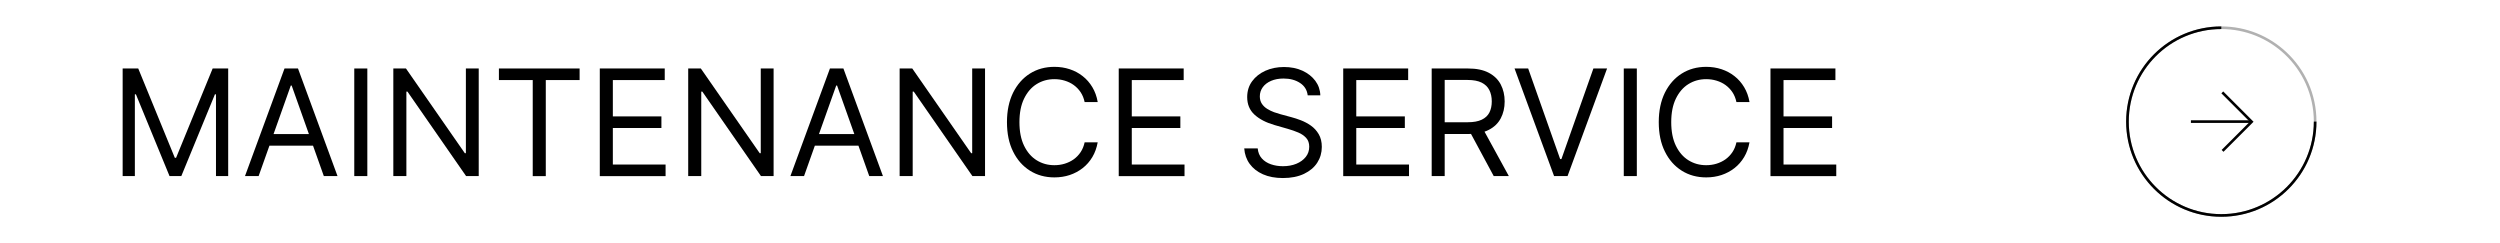
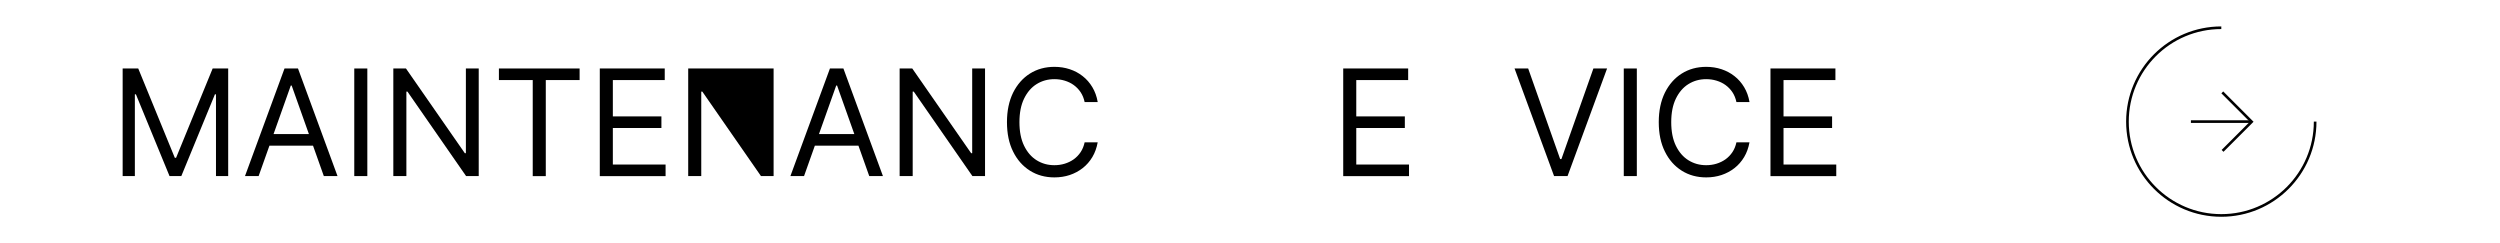
<svg xmlns="http://www.w3.org/2000/svg" id="_レイヤー_2" data-name="レイヤー 2" viewBox="0 0 473.08 45.97">
  <defs>
    <style>
      .cls-1 {
        stroke: #000;
      }

      .cls-1, .cls-2 {
        stroke-miterlimit: 10;
        stroke-width: .5px;
      }

      .cls-1, .cls-2, .cls-3 {
        fill: none;
      }

      .cls-2 {
        stroke: #b1b1b1;
      }
    </style>
  </defs>
  <g id="_文字" data-name="文字">
    <g>
      <g>
-         <path class="cls-2" d="M438.1,23.01c0,9.81-7.95,17.76-17.76,17.76s-17.76-7.95-17.76-17.76,7.95-17.76,17.76-17.76c4.69,0,8.95,1.82,12.13,4.79,3.47,3.24,5.63,7.85,5.63,12.97Z" />
        <g>
          <line class="cls-1" x1="425.9" y1="23.01" x2="414.59" y2="23.01" />
          <polyline class="cls-1" points="420.58 28.55 426.09 23.04 420.53 17.48" />
        </g>
        <path class="cls-1" d="M438.1,23.01c0,9.81-7.95,17.76-17.76,17.76s-17.76-7.95-17.76-17.76,7.95-17.76,17.76-17.76" />
      </g>
      <g>
        <path d="M23.22,12.96h2.94l6.92,16.9h.24l6.92-16.9h2.94v20.36h-2.31v-15.47h-.2l-6.36,15.47h-2.23l-6.36-15.47h-.2v15.47h-2.31V12.96Z" />
        <path d="M48.95,33.32h-2.59l7.48-20.36h2.55l7.48,20.36h-2.59l-6.09-17.14h-.16l-6.09,17.14ZM49.91,25.37h10.42v2.19h-10.42v-2.19Z" />
        <path d="M69.51,12.96v20.36h-2.47V12.96h2.47Z" />
        <path d="M90.59,12.96v20.36h-2.39l-11.1-15.99h-.2v15.99h-2.47V12.96h2.39l11.14,16.03h.2V12.96h2.43Z" />
        <path d="M94.41,15.15v-2.19h15.27v2.19h-6.4v18.18h-2.47V15.15h-6.4Z" />
        <path d="M113.5,33.32V12.96h12.29v2.19h-9.82v6.88h9.19v2.19h-9.19v6.92h9.98v2.19h-12.45Z" />
-         <path d="M146.39,12.96v20.36h-2.39l-11.1-15.99h-.2v15.99h-2.47V12.96h2.39l11.14,16.03h.2V12.96h2.43Z" />
+         <path d="M146.39,12.96v20.36h-2.39l-11.1-15.99h-.2v15.99h-2.47V12.96h2.39h.2V12.96h2.43Z" />
        <path d="M152.16,33.32h-2.59l7.48-20.36h2.55l7.48,20.36h-2.59l-6.09-17.14h-.16l-6.09,17.14ZM153.11,25.37h10.42v2.19h-10.42v-2.19Z" />
        <path d="M186.4,12.96v20.36h-2.39l-11.1-15.99h-.2v15.99h-2.47V12.96h2.39l11.14,16.03h.2V12.96h2.43Z" />
        <path d="M207.72,19.32h-2.47c-.15-.71-.4-1.33-.76-1.87-.36-.54-.8-.99-1.31-1.36-.51-.37-1.08-.64-1.71-.83-.62-.19-1.27-.28-1.95-.28-1.23,0-2.35.31-3.35.93-1,.62-1.79,1.54-2.38,2.75-.59,1.21-.88,2.7-.88,4.46s.29,3.25.88,4.46c.59,1.21,1.38,2.13,2.38,2.75,1,.62,2.11.93,3.35.93.68,0,1.33-.09,1.95-.28.62-.19,1.19-.46,1.71-.83.51-.37.95-.82,1.31-1.36.36-.54.61-1.16.76-1.86h2.47c-.19,1.04-.52,1.97-1.01,2.79-.49.82-1.1,1.52-1.83,2.09-.73.57-1.55,1.01-2.45,1.31-.9.3-1.87.45-2.9.45-1.74,0-3.28-.42-4.63-1.27-1.35-.85-2.42-2.05-3.19-3.62-.78-1.56-1.16-3.42-1.16-5.57s.39-4,1.16-5.57c.78-1.56,1.84-2.77,3.19-3.62,1.35-.85,2.9-1.27,4.63-1.27,1.03,0,1.99.15,2.9.45s1.72.73,2.45,1.31c.73.57,1.34,1.27,1.83,2.09.49.82.83,1.75,1.01,2.8Z" />
-         <path d="M211.7,33.32V12.96h12.29v2.19h-9.82v6.88h9.19v2.19h-9.19v6.92h9.98v2.19h-12.45Z" />
-         <path d="M247.46,18.05c-.12-1.01-.6-1.79-1.45-2.35-.85-.56-1.89-.84-3.12-.84-.9,0-1.69.15-2.36.44-.67.29-1.2.69-1.57,1.2-.37.51-.56,1.09-.56,1.74,0,.54.13,1.01.39,1.4.26.39.6.71,1.01.96.41.26.84.46,1.29.63.45.16.86.29,1.24.39l2.07.56c.53.14,1.12.33,1.77.58.65.25,1.28.58,1.88,1s1.1.96,1.49,1.62.59,1.46.59,2.42c0,1.1-.29,2.09-.86,2.98-.57.89-1.41,1.59-2.51,2.12-1.1.52-2.43.79-3.99.79-1.46,0-2.72-.24-3.78-.71-1.06-.47-1.9-1.13-2.51-1.97-.61-.84-.95-1.82-1.03-2.93h2.55c.07.77.33,1.4.78,1.9.45.5,1.03.87,1.73,1.11.7.24,1.45.36,2.26.36.94,0,1.79-.15,2.54-.46.75-.31,1.34-.74,1.78-1.29s.66-1.2.66-1.94c0-.68-.19-1.23-.57-1.65-.38-.42-.88-.77-1.49-1.03-.62-.26-1.28-.5-2-.7l-2.51-.72c-1.59-.46-2.85-1.11-3.78-1.96-.93-.85-1.39-1.96-1.39-3.33,0-1.14.31-2.14.93-2.99s1.46-1.51,2.51-1.99c1.05-.47,2.23-.71,3.52-.71s2.48.23,3.5.7c1.02.47,1.83,1.11,2.43,1.91.6.81.92,1.73.95,2.75h-2.39Z" />
        <path d="M254.18,33.32V12.96h12.29v2.19h-9.82v6.88h9.19v2.19h-9.19v6.92h9.98v2.19h-12.45Z" />
-         <path d="M270.92,33.32V12.96h6.88c1.59,0,2.9.27,3.92.81s1.78,1.28,2.27,2.22c.49.94.74,2.01.74,3.21s-.25,2.26-.74,3.19c-.49.93-1.24,1.66-2.26,2.18-1.01.53-2.31.79-3.89.79h-5.57v-2.23h5.49c1.09,0,1.96-.16,2.63-.48.67-.32,1.15-.77,1.45-1.36.3-.59.45-1.29.45-2.1s-.15-1.53-.46-2.14c-.3-.61-.79-1.08-1.46-1.42-.67-.33-1.55-.5-2.65-.5h-4.34v18.18h-2.47ZM280.51,24.17l5.01,9.15h-2.86l-4.93-9.15h2.78Z" />
        <path d="M289.18,12.96l6.05,17.14h.24l6.05-17.14h2.59l-7.48,20.36h-2.55l-7.48-20.36h2.59Z" />
        <path d="M309.74,12.96v20.36h-2.47V12.96h2.47Z" />
        <path d="M331.06,19.32h-2.47c-.15-.71-.4-1.33-.76-1.87-.36-.54-.8-.99-1.31-1.36-.51-.37-1.08-.64-1.71-.83-.62-.19-1.27-.28-1.95-.28-1.23,0-2.35.31-3.35.93-1,.62-1.79,1.54-2.38,2.75-.59,1.21-.88,2.7-.88,4.46s.29,3.25.88,4.46c.59,1.21,1.38,2.13,2.38,2.75,1,.62,2.11.93,3.35.93.68,0,1.33-.09,1.95-.28.62-.19,1.19-.46,1.71-.83.51-.37.95-.82,1.31-1.36.36-.54.61-1.16.76-1.86h2.47c-.19,1.04-.52,1.97-1.01,2.79-.49.82-1.1,1.52-1.83,2.09-.73.57-1.55,1.01-2.45,1.31-.91.3-1.87.45-2.9.45-1.74,0-3.28-.42-4.63-1.27-1.35-.85-2.42-2.05-3.19-3.62-.78-1.56-1.16-3.42-1.16-5.57s.39-4,1.16-5.57c.78-1.56,1.84-2.77,3.19-3.62,1.35-.85,2.9-1.27,4.63-1.27,1.03,0,1.99.15,2.9.45.9.3,1.72.73,2.45,1.31.73.57,1.34,1.27,1.83,2.09.49.82.83,1.75,1.01,2.8Z" />
        <path d="M335.03,33.32V12.96h12.29v2.19h-9.82v6.88h9.19v2.19h-9.19v6.92h9.98v2.19h-12.45Z" />
      </g>
-       <rect class="cls-3" width="473.08" height="45.97" />
    </g>
  </g>
</svg>